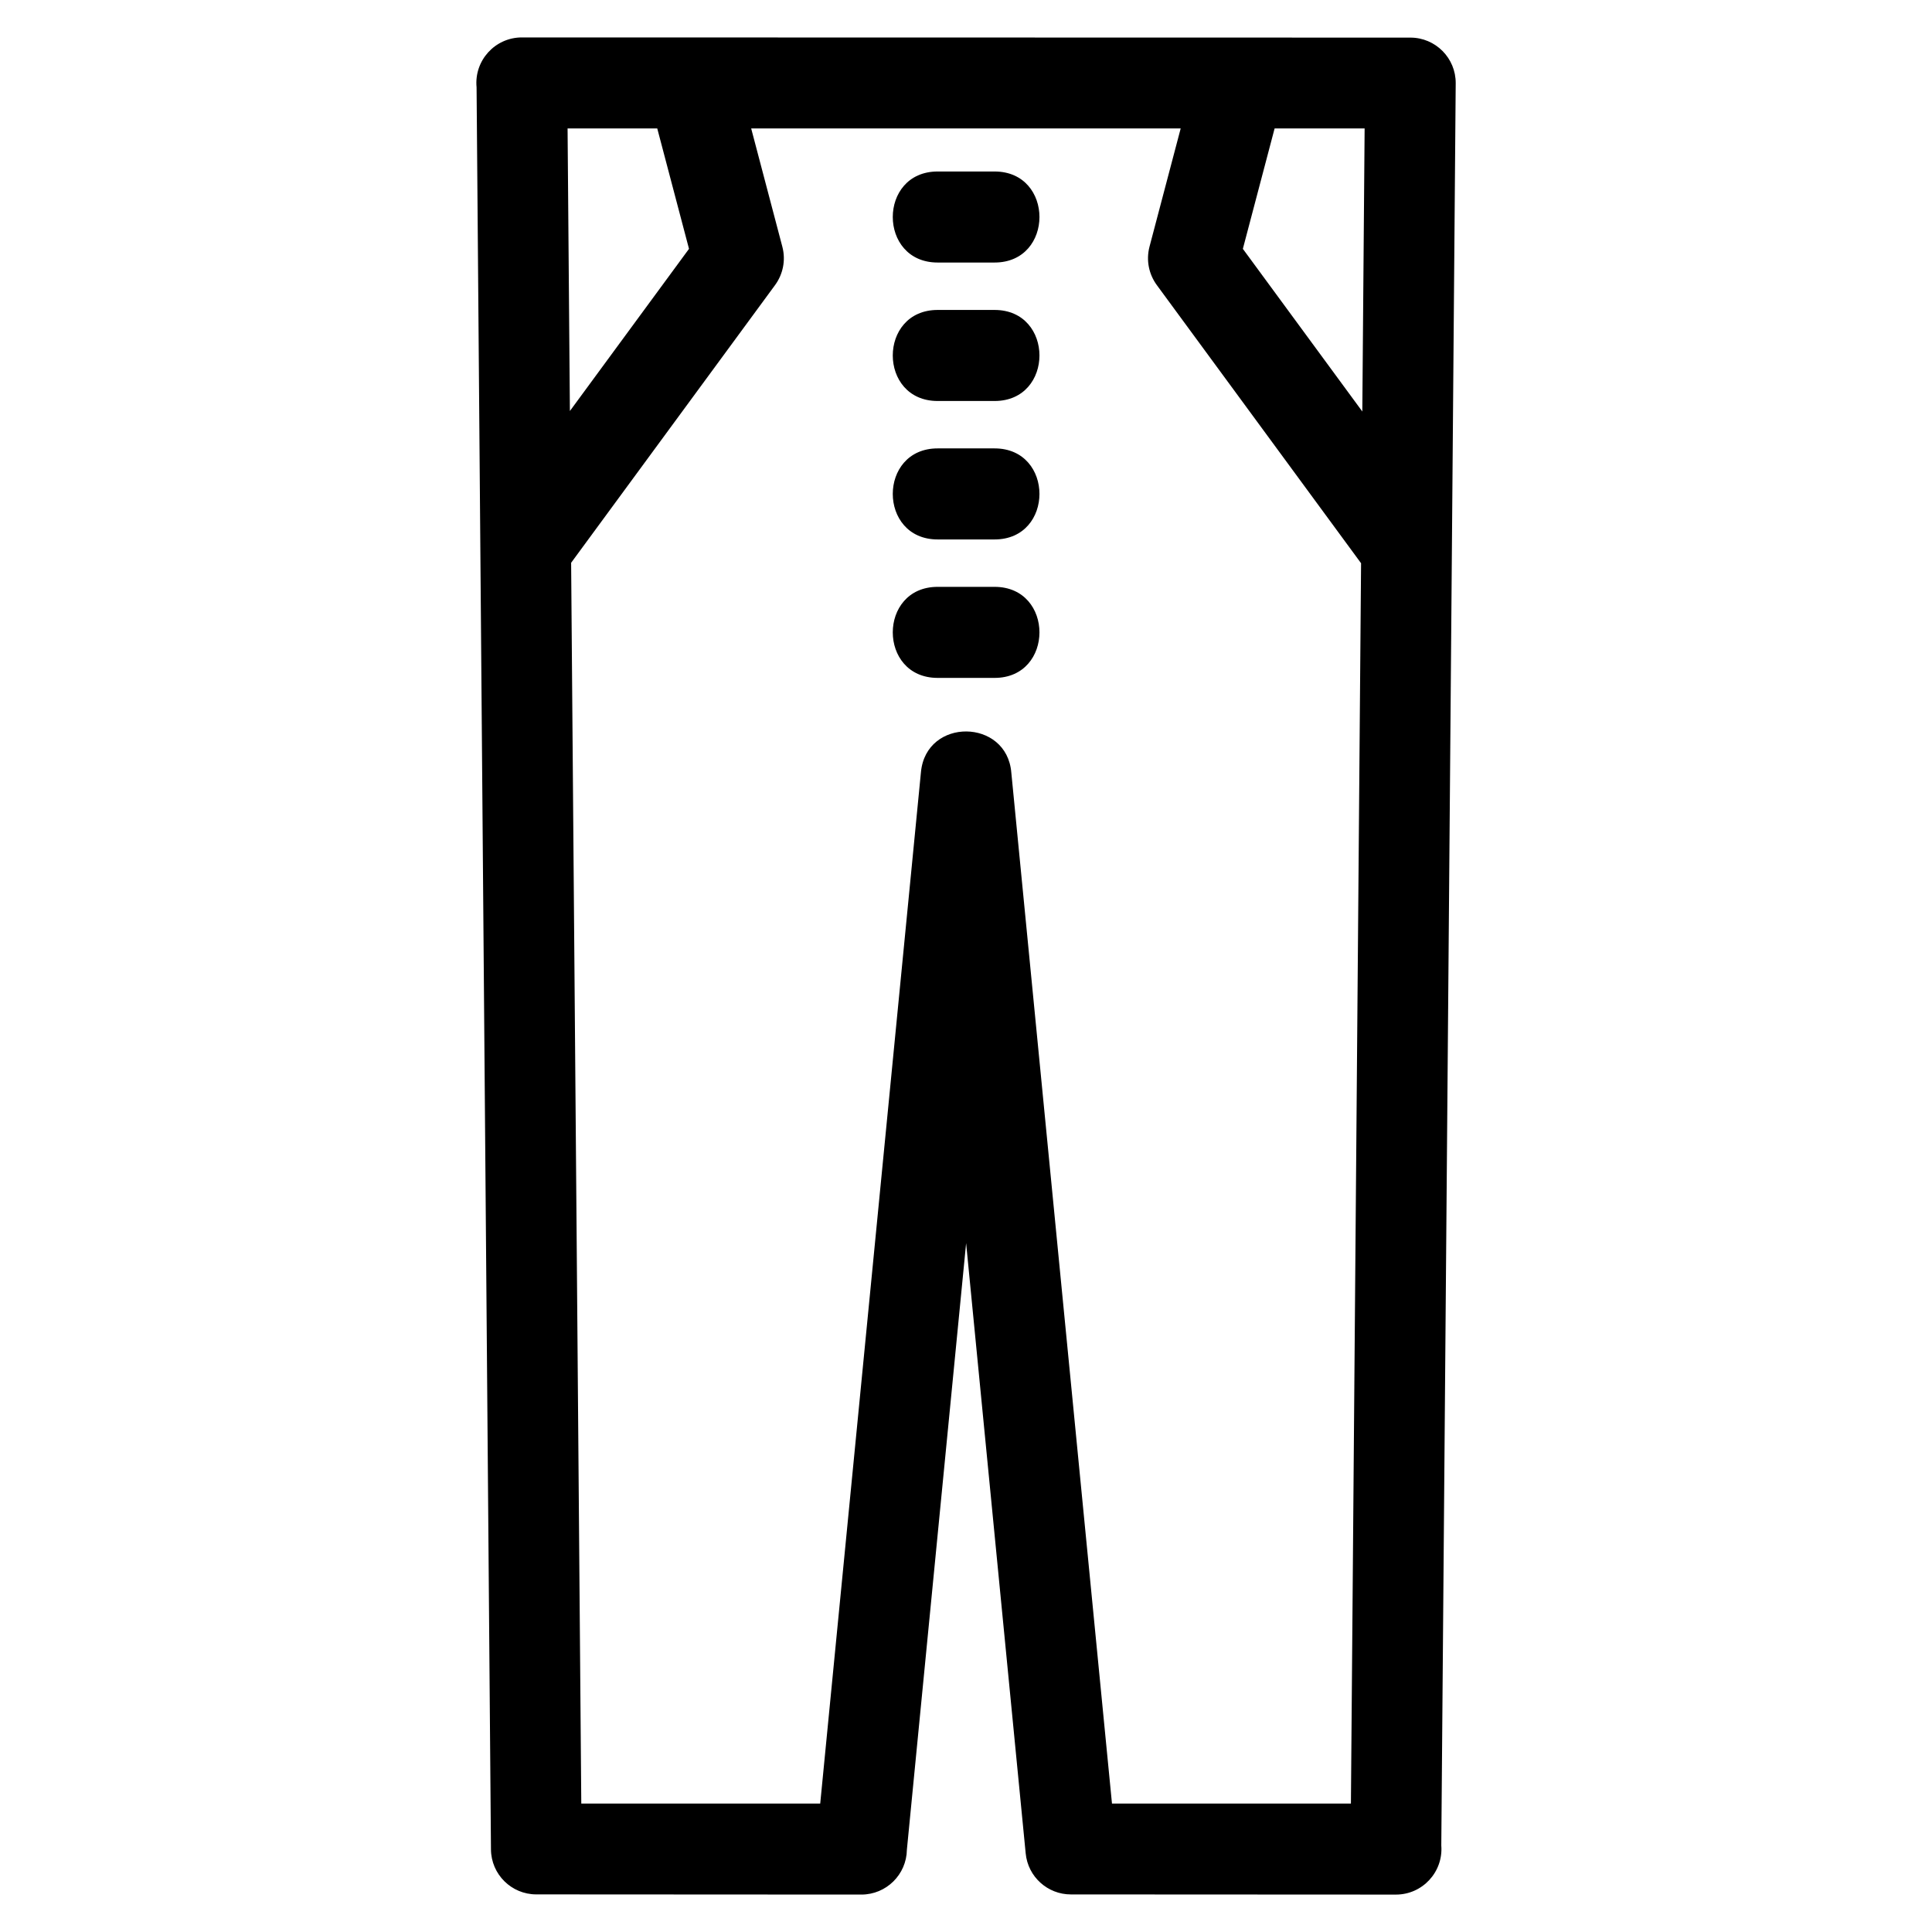
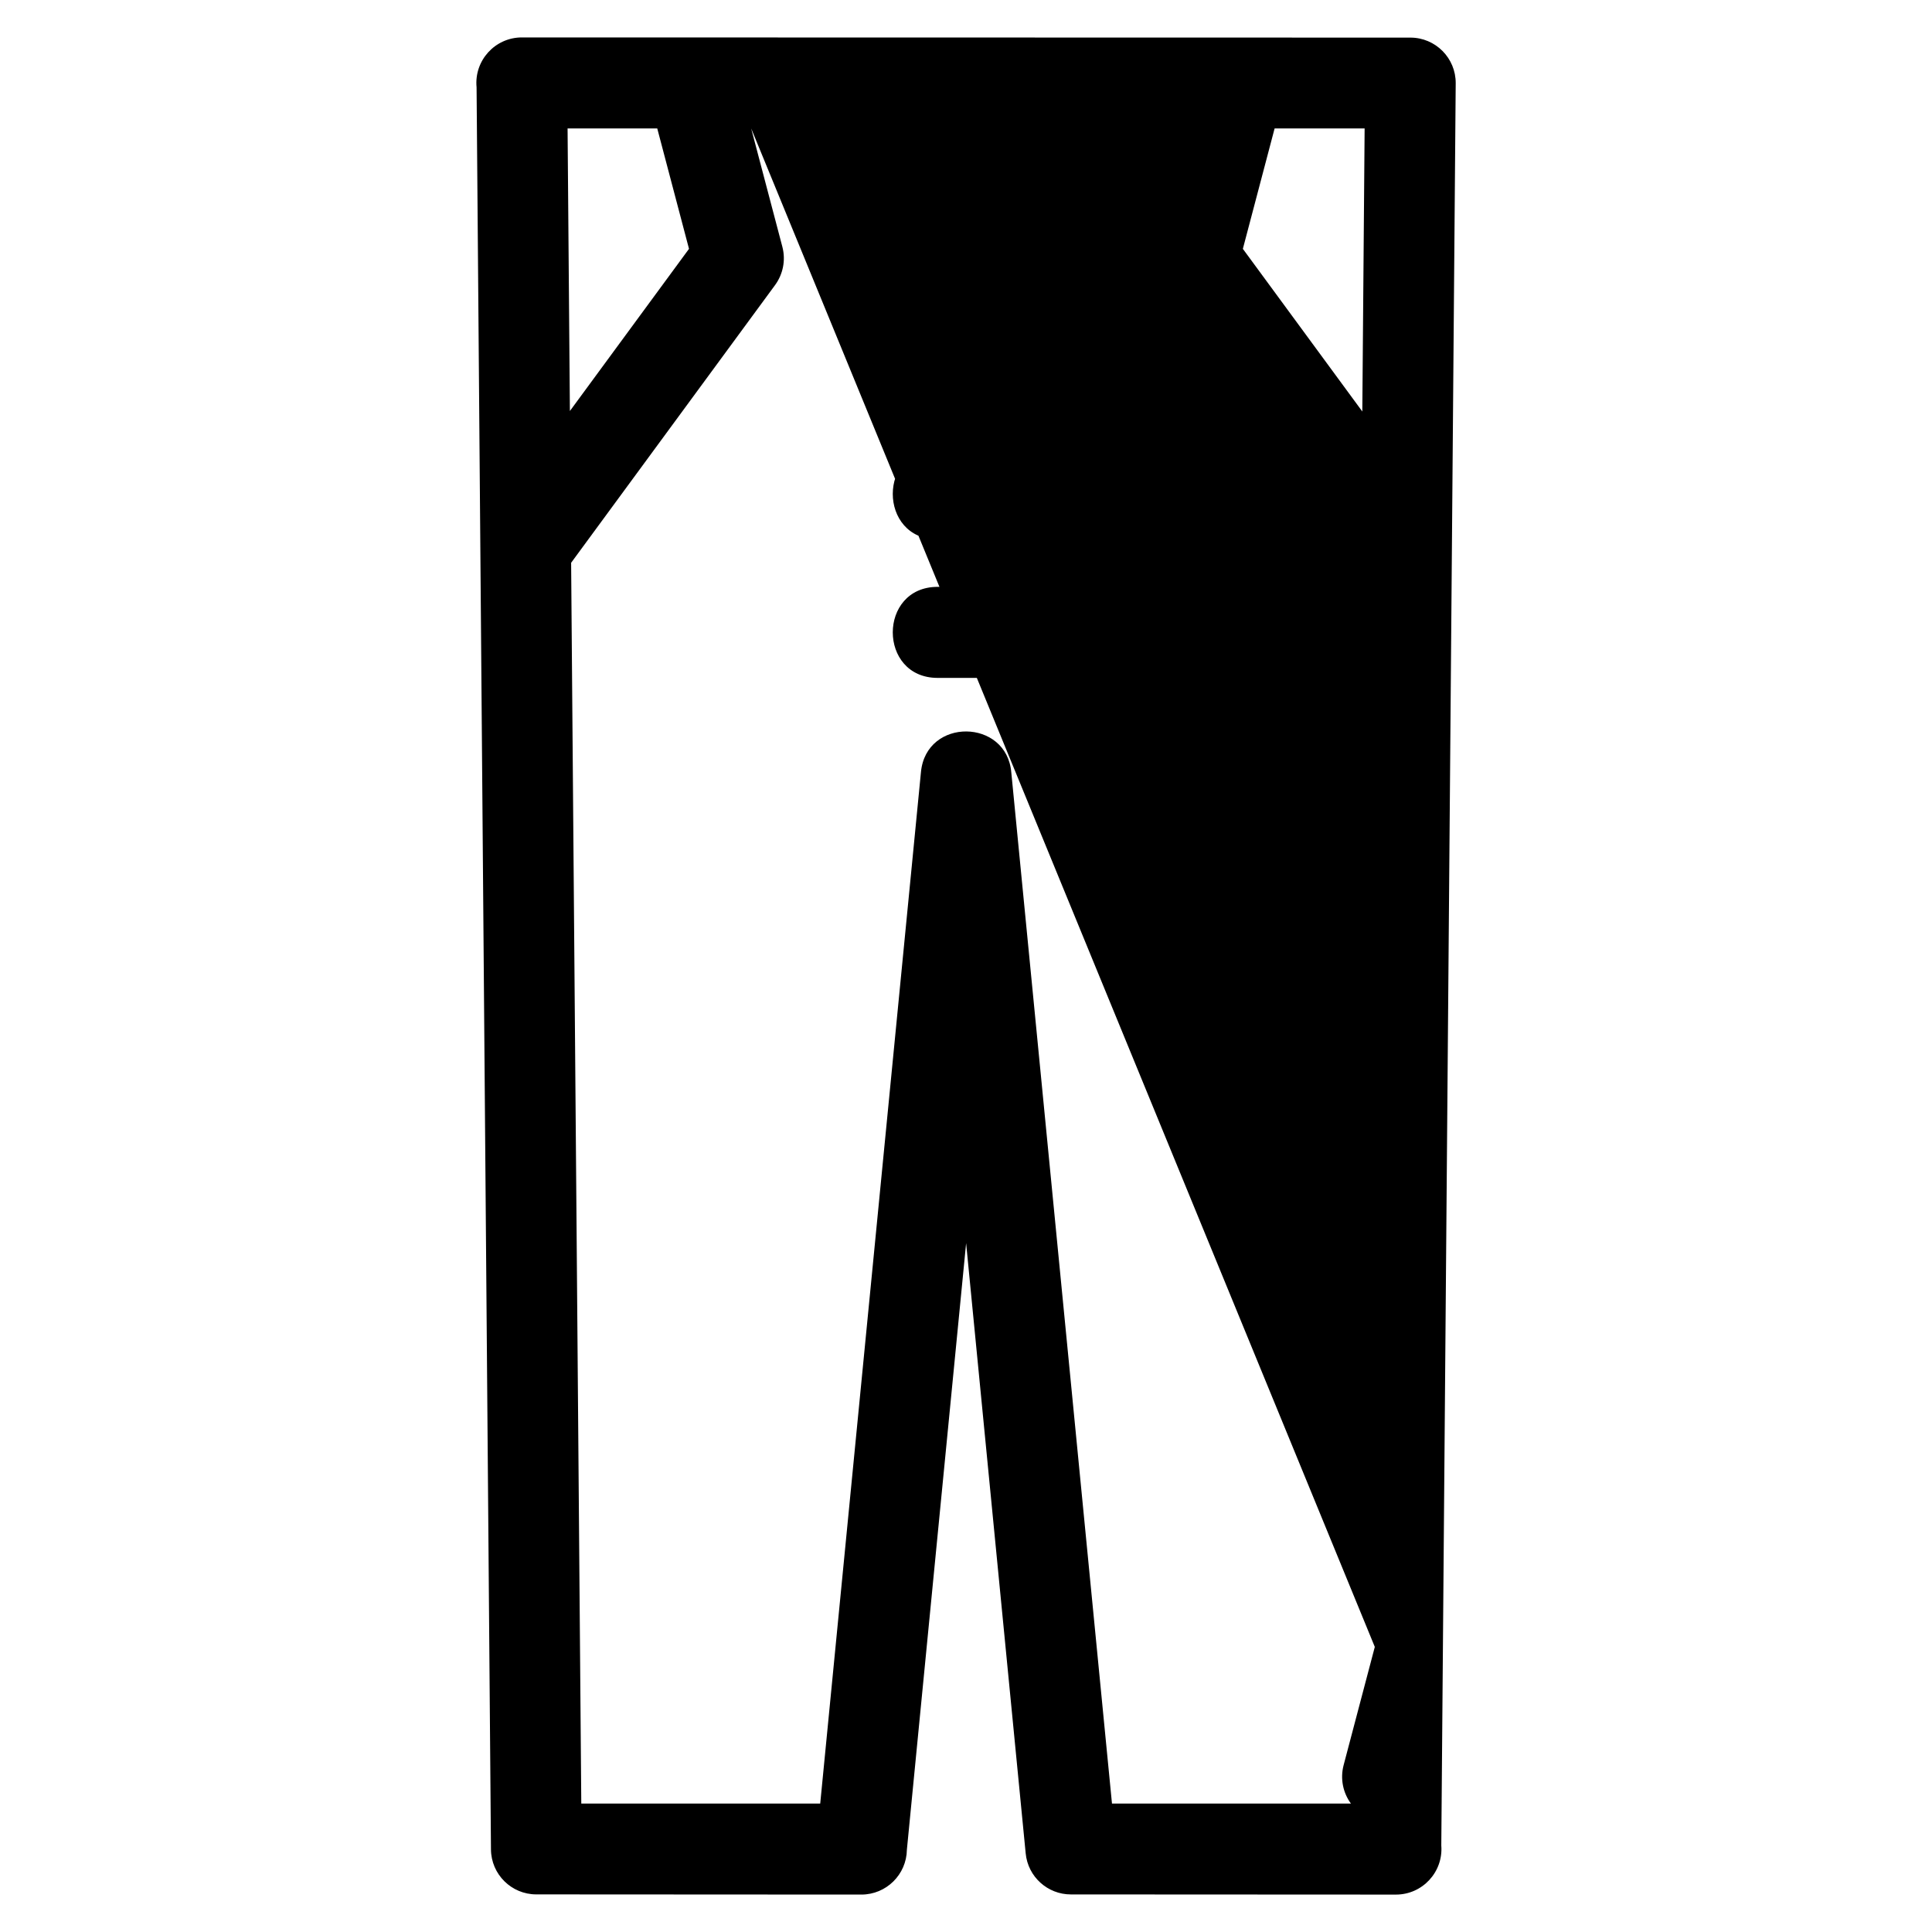
<svg xmlns="http://www.w3.org/2000/svg" fill="#000000" width="800px" height="800px" version="1.1" viewBox="144 144 512 512">
-   <path d="m505.64 178.04h-23.855l-8.414 31.906 31.656 43.105zm-162.57 0 8.258 31.336c0.965 3.648 0.137 7.348-1.93 10.176l-54.043 73.59 2.691 328.82h63.32l26.695-273.34c1.367-14.52 22.785-14.27 23.949 0.148l26.676 273.19h63.32l2.691-328.7-54.133-73.715c-2.07-2.828-2.891-6.527-1.934-10.176l8.266-31.336zm-72.773-10.906c-0.68-7.074 4.875-13.215 12.004-13.215l235.46 0.047c6.672 0 12.066 5.434 12.016 12.109-1.273 155.66-2.547 311.33-3.82 466.99 0.555 7.008-4.977 13.02-12.027 13.02l-86.141-0.043c-6.137 0.008-11.383-4.66-11.973-10.891l-15.785-161.7-15.699 160.75c-0.094 6.574-5.461 11.879-12.062 11.879l-86.141-0.047c-6.594 0-11.965-5.312-12.02-11.918-1.273-155.67-2.539-311.33-3.812-466.99zm24.73 85.789 31.566-42.977-8.414-31.906h-23.766zm97.465 70.727c-15.863 0-15.863-24.129 0-24.129h15.078c15.863 0 15.863 24.129 0 24.129zm0-36.691c-15.863 0-15.863-24.129 0-24.129h15.078c15.863 0 15.863 24.129 0 24.129zm0-36.691c-15.863 0-15.863-24.129 0-24.129h15.078c15.863 0 15.863 24.129 0 24.129zm0-36.695c-15.863 0-15.863-24.125 0-24.125h15.078c15.863 0 15.863 24.125 0 24.125z" />
+   <path d="m505.64 178.04h-23.855l-8.414 31.906 31.656 43.105zm-162.57 0 8.258 31.336c0.965 3.648 0.137 7.348-1.93 10.176l-54.043 73.59 2.691 328.82h63.32l26.695-273.34c1.367-14.52 22.785-14.27 23.949 0.148l26.676 273.19h63.32c-2.07-2.828-2.891-6.527-1.934-10.176l8.266-31.336zm-72.773-10.906c-0.68-7.074 4.875-13.215 12.004-13.215l235.46 0.047c6.672 0 12.066 5.434 12.016 12.109-1.273 155.66-2.547 311.33-3.82 466.99 0.555 7.008-4.977 13.02-12.027 13.02l-86.141-0.043c-6.137 0.008-11.383-4.66-11.973-10.891l-15.785-161.7-15.699 160.75c-0.094 6.574-5.461 11.879-12.062 11.879l-86.141-0.047c-6.594 0-11.965-5.312-12.02-11.918-1.273-155.67-2.539-311.33-3.812-466.99zm24.73 85.789 31.566-42.977-8.414-31.906h-23.766zm97.465 70.727c-15.863 0-15.863-24.129 0-24.129h15.078c15.863 0 15.863 24.129 0 24.129zm0-36.691c-15.863 0-15.863-24.129 0-24.129h15.078c15.863 0 15.863 24.129 0 24.129zm0-36.691c-15.863 0-15.863-24.129 0-24.129h15.078c15.863 0 15.863 24.129 0 24.129zm0-36.695c-15.863 0-15.863-24.125 0-24.125h15.078c15.863 0 15.863 24.125 0 24.125z" />
</svg>